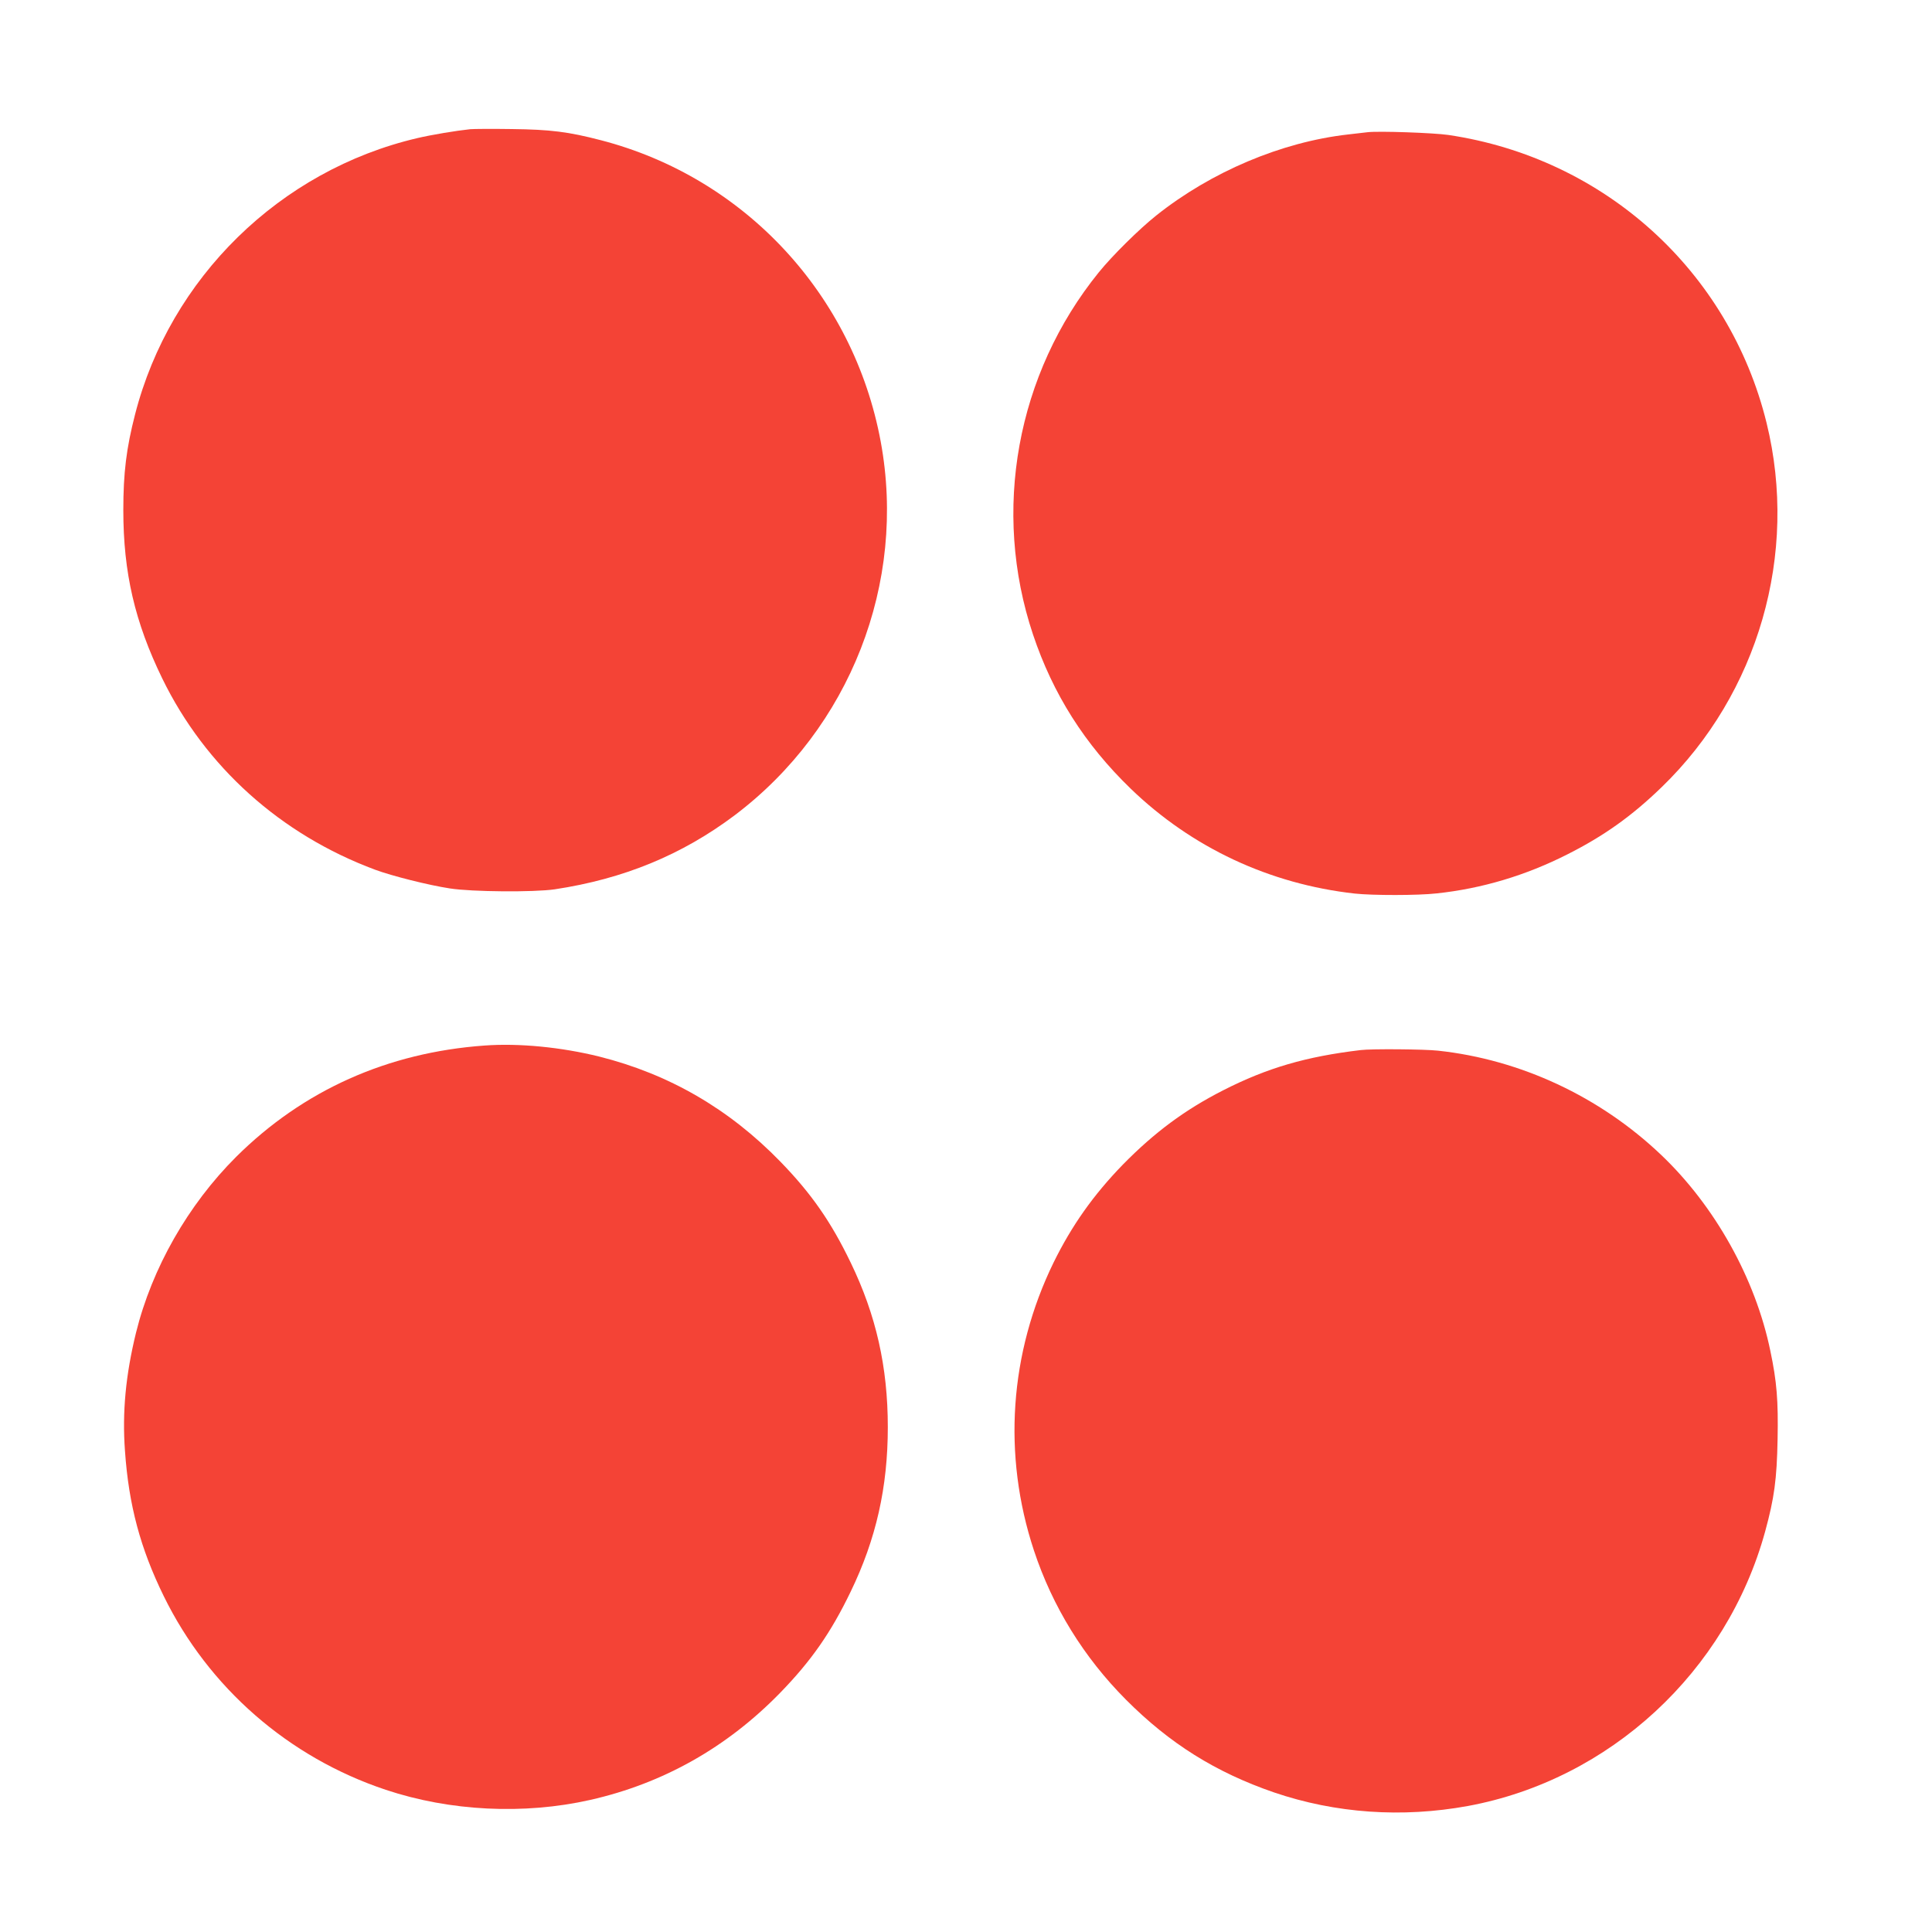
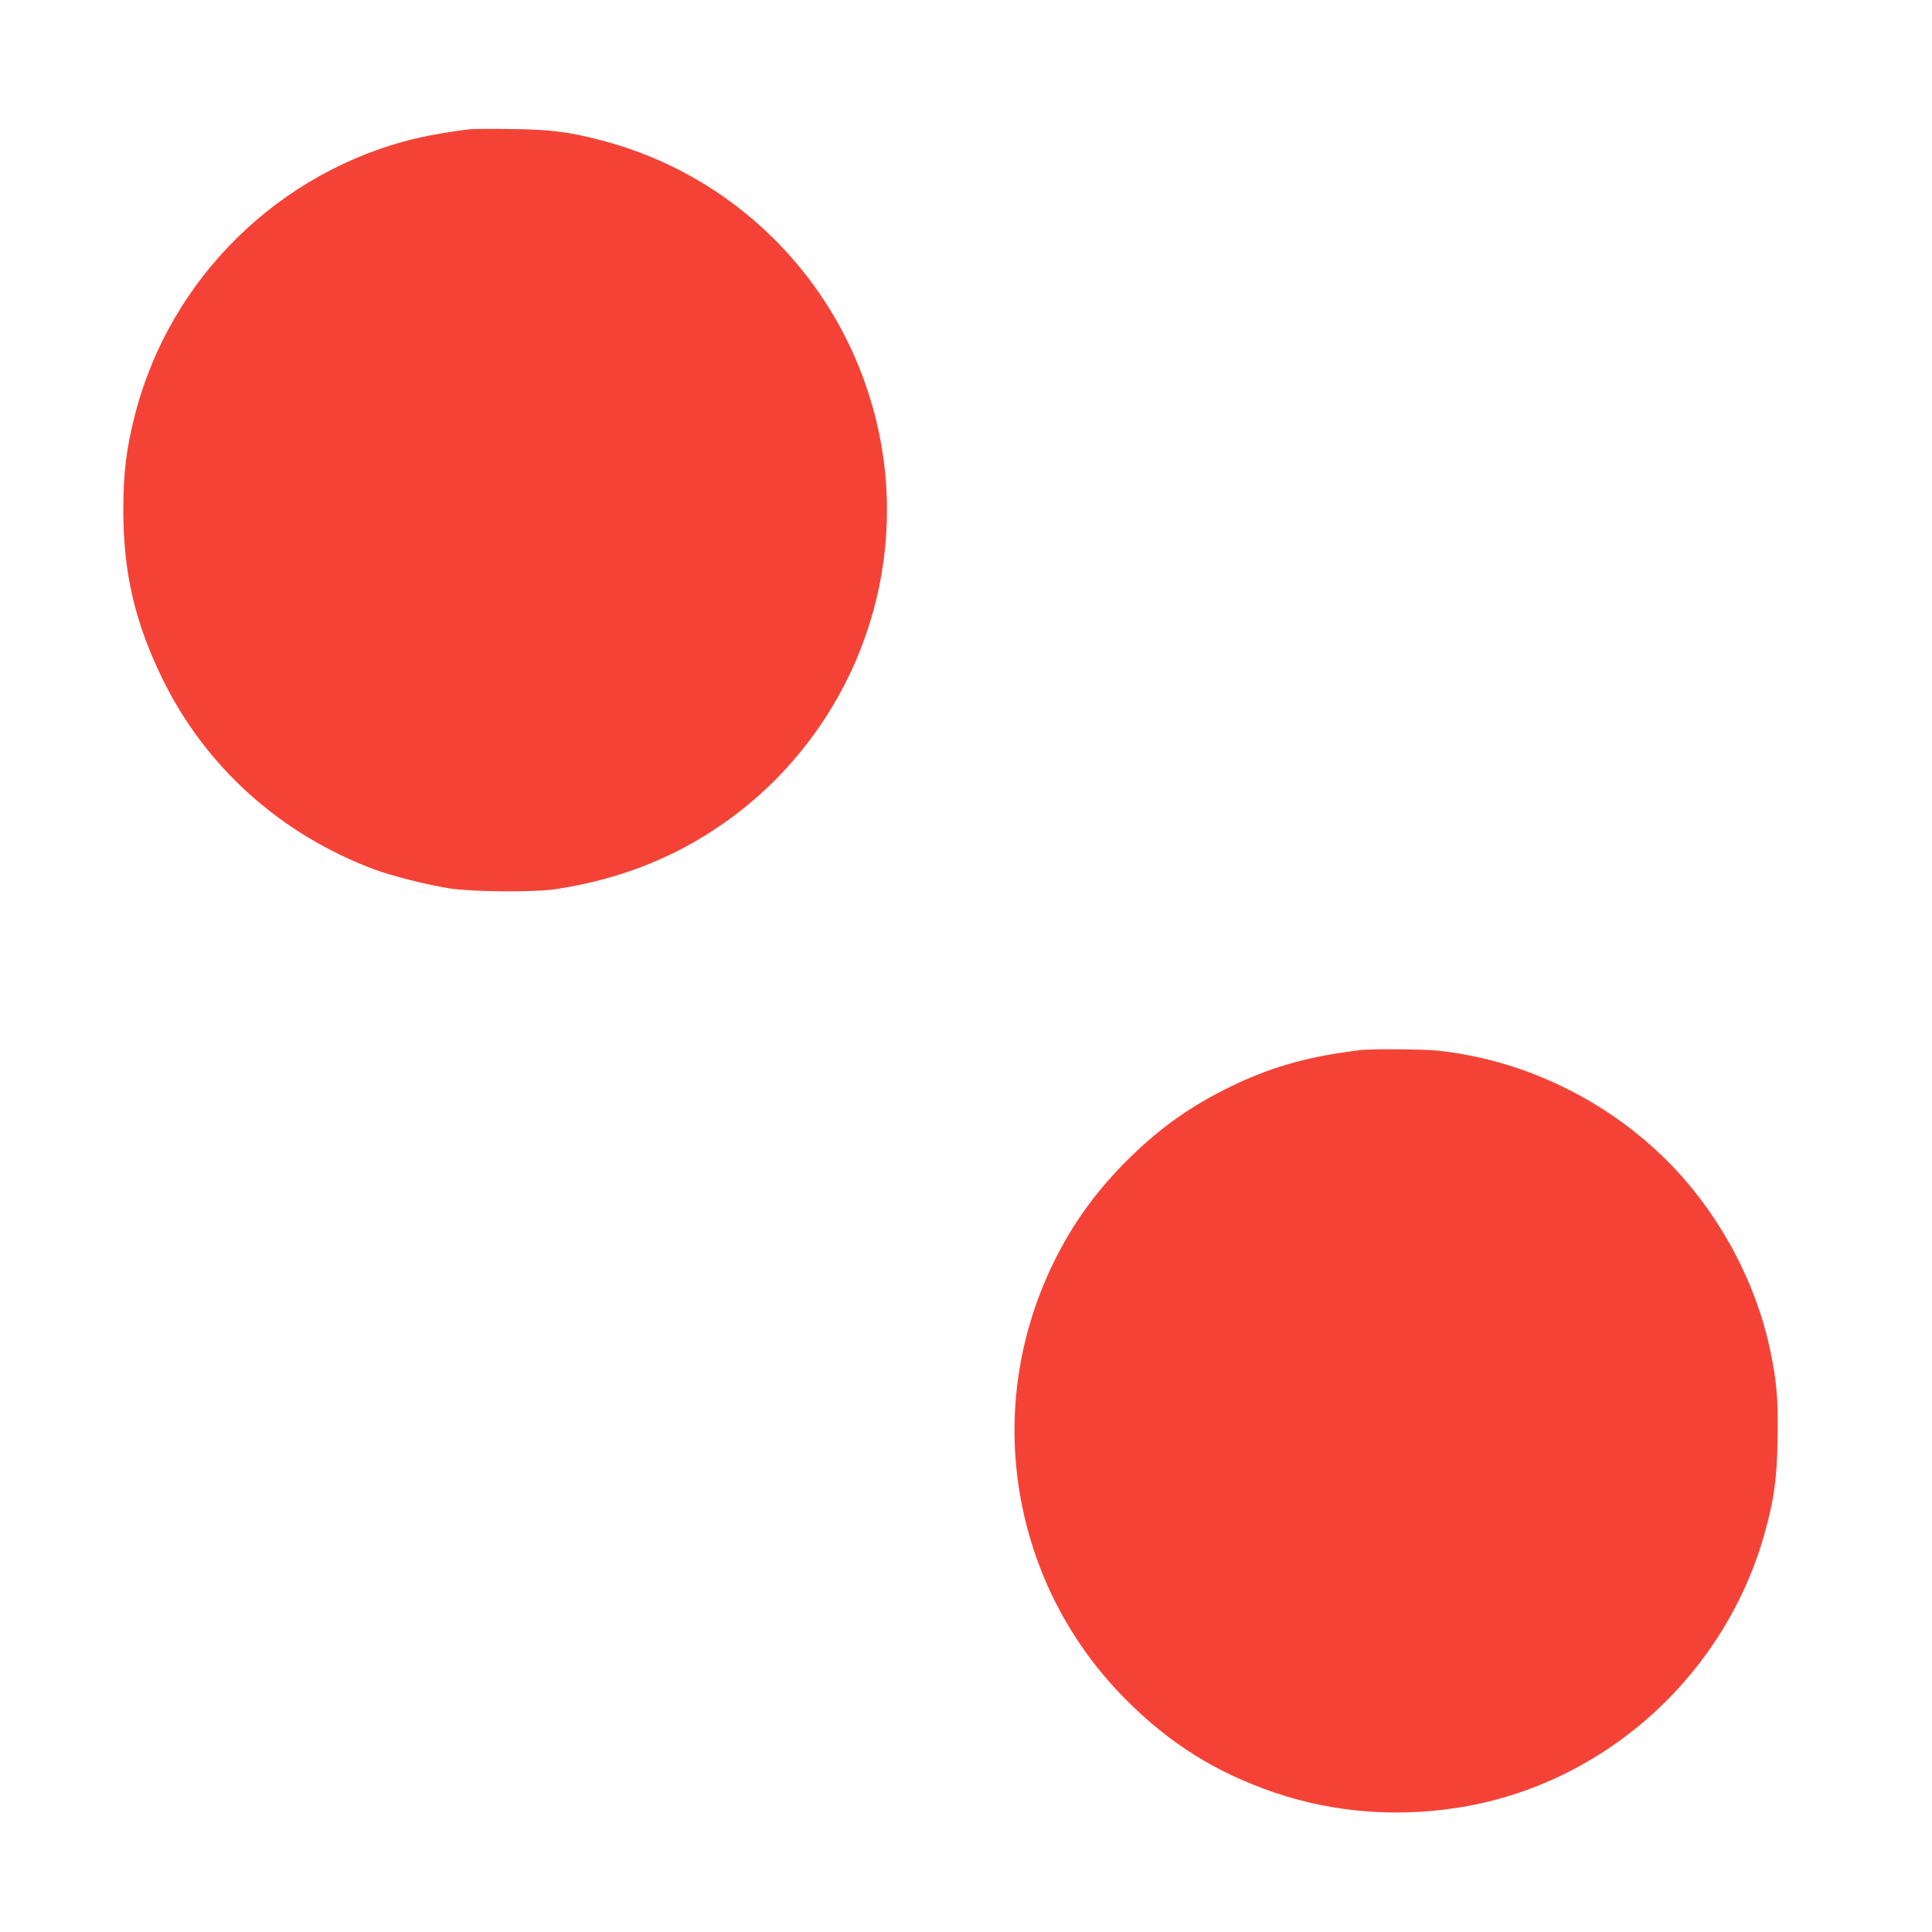
<svg xmlns="http://www.w3.org/2000/svg" version="1.0" width="1280pt" height="1280pt" viewBox="0 0 1280 1280" preserveAspectRatio="xMidYMid meet">
  <g transform="translate(0,1280) scale(0.1,-0.1)" fill="#f44336" stroke="none">
    <path d="M3115 11944 c-94 -10 -257 -37 -350 -59 -910 -213 -1638 -926 -1870 -1830 -58 -225 -78 -388 -78 -635 0 -413 76 -741 258 -1115 285 -585 784 -1034 1410 -1267 110 -41 356 -103 495 -124 145 -23 558 -26 695 -6 457 69 843 228 1193 491 764 577 1140 1539 967 2475 -180 973 -901 1750 -1854 1997 -215 56 -334 71 -591 74 -129 2 -253 1 -275 -1z" />
-     <path d="M9060 11924 c-19 -2 -78 -9 -130 -15 -440 -50 -906 -247 -1270 -537 -113 -90 -291 -266 -380 -376 -546 -674 -710 -1581 -436 -2400 132 -394 342 -726 647 -1021 405 -391 920 -632 1484 -695 118 -13 420 -13 543 1 301 32 591 119 867 259 240 121 426 253 624 445 641 620 908 1546 695 2413 -247 1006 -1074 1755 -2109 1908 -96 14 -462 27 -535 18z" />
-     <path d="M3210 5873 c-642 -46 -1201 -296 -1645 -737 -319 -318 -558 -737 -664 -1166 -68 -278 -92 -526 -73 -783 25 -359 102 -646 257 -962 297 -606 826 -1068 1471 -1283 426 -142 915 -166 1354 -67 483 109 907 348 1260 711 204 210 335 397 466 669 168 347 246 691 246 1090 0 399 -78 743 -246 1090 -131 272 -262 459 -466 669 -340 350 -738 580 -1200 696 -250 62 -532 90 -760 73z" />
    <path d="M9015 5843 c-362 -43 -620 -118 -912 -267 -253 -129 -454 -278 -664 -492 -195 -201 -338 -403 -459 -649 -292 -599 -339 -1274 -130 -1907 123 -372 330 -708 610 -989 290 -291 594 -481 980 -614 408 -139 849 -170 1286 -90 940 174 1714 889 1969 1820 60 220 77 343 82 610 5 254 -5 381 -48 585 -99 480 -368 961 -725 1300 -405 385 -930 630 -1476 689 -89 10 -442 13 -513 4z" />
  </g>
</svg>